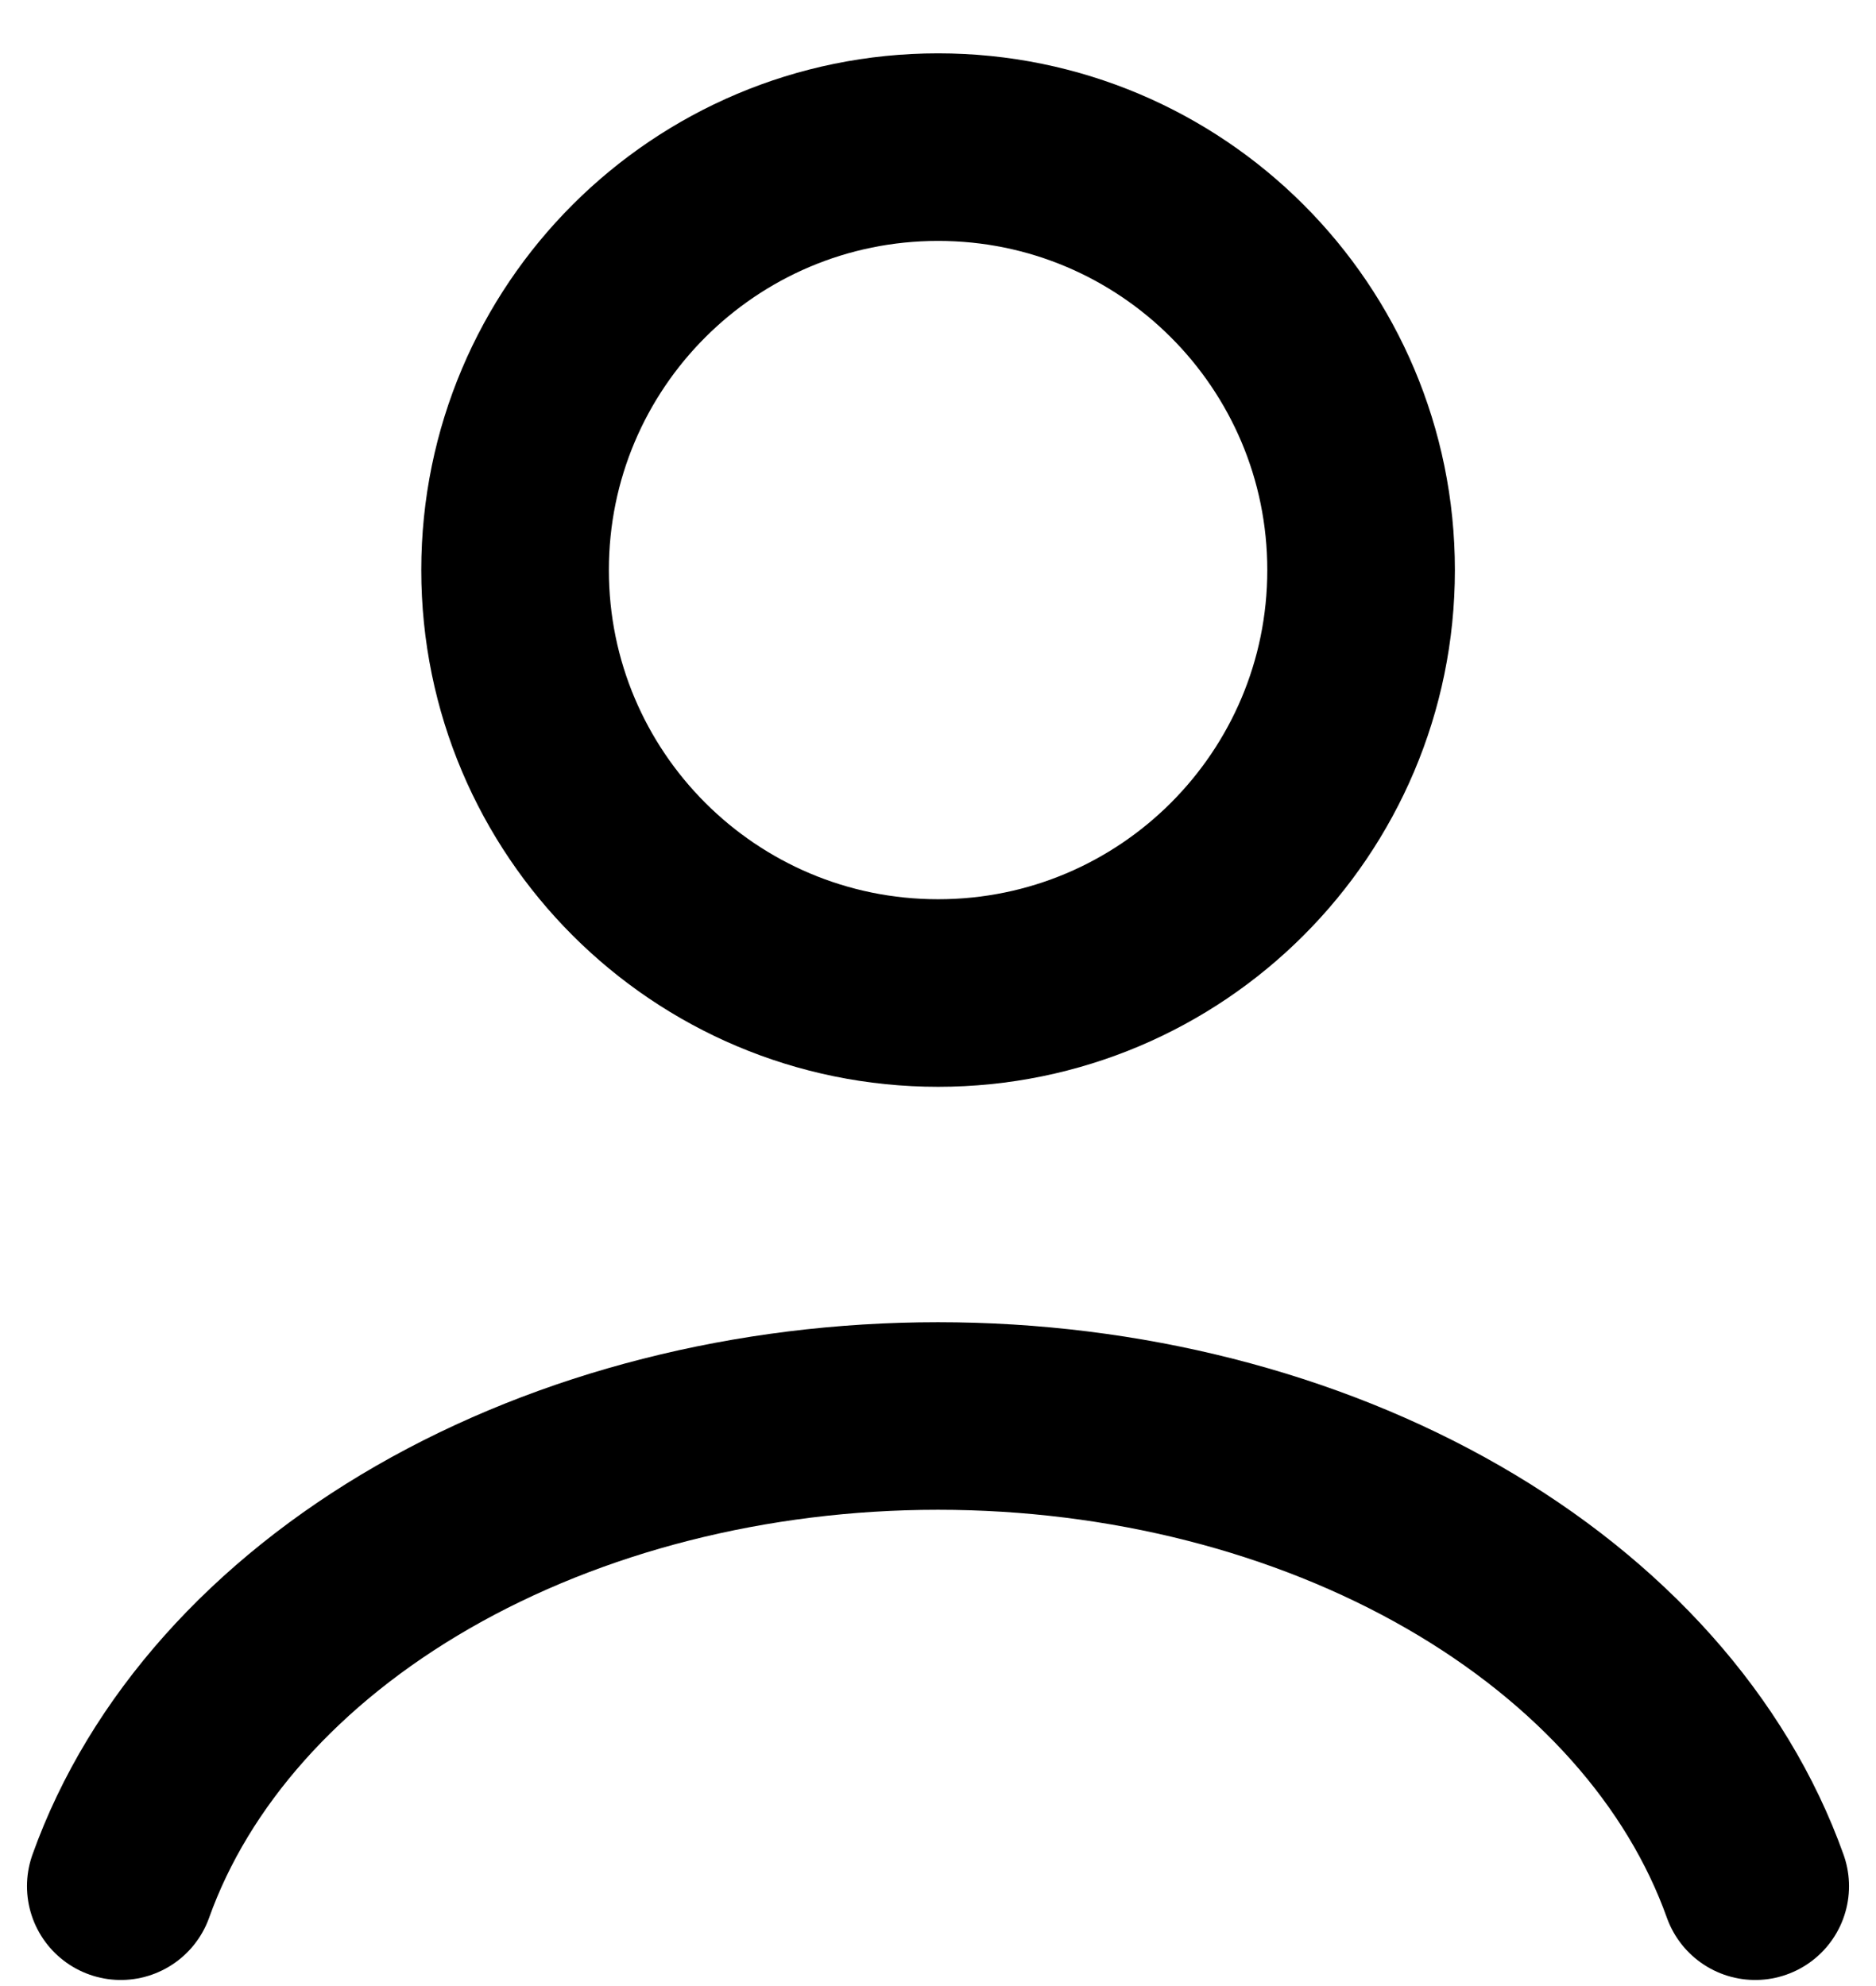
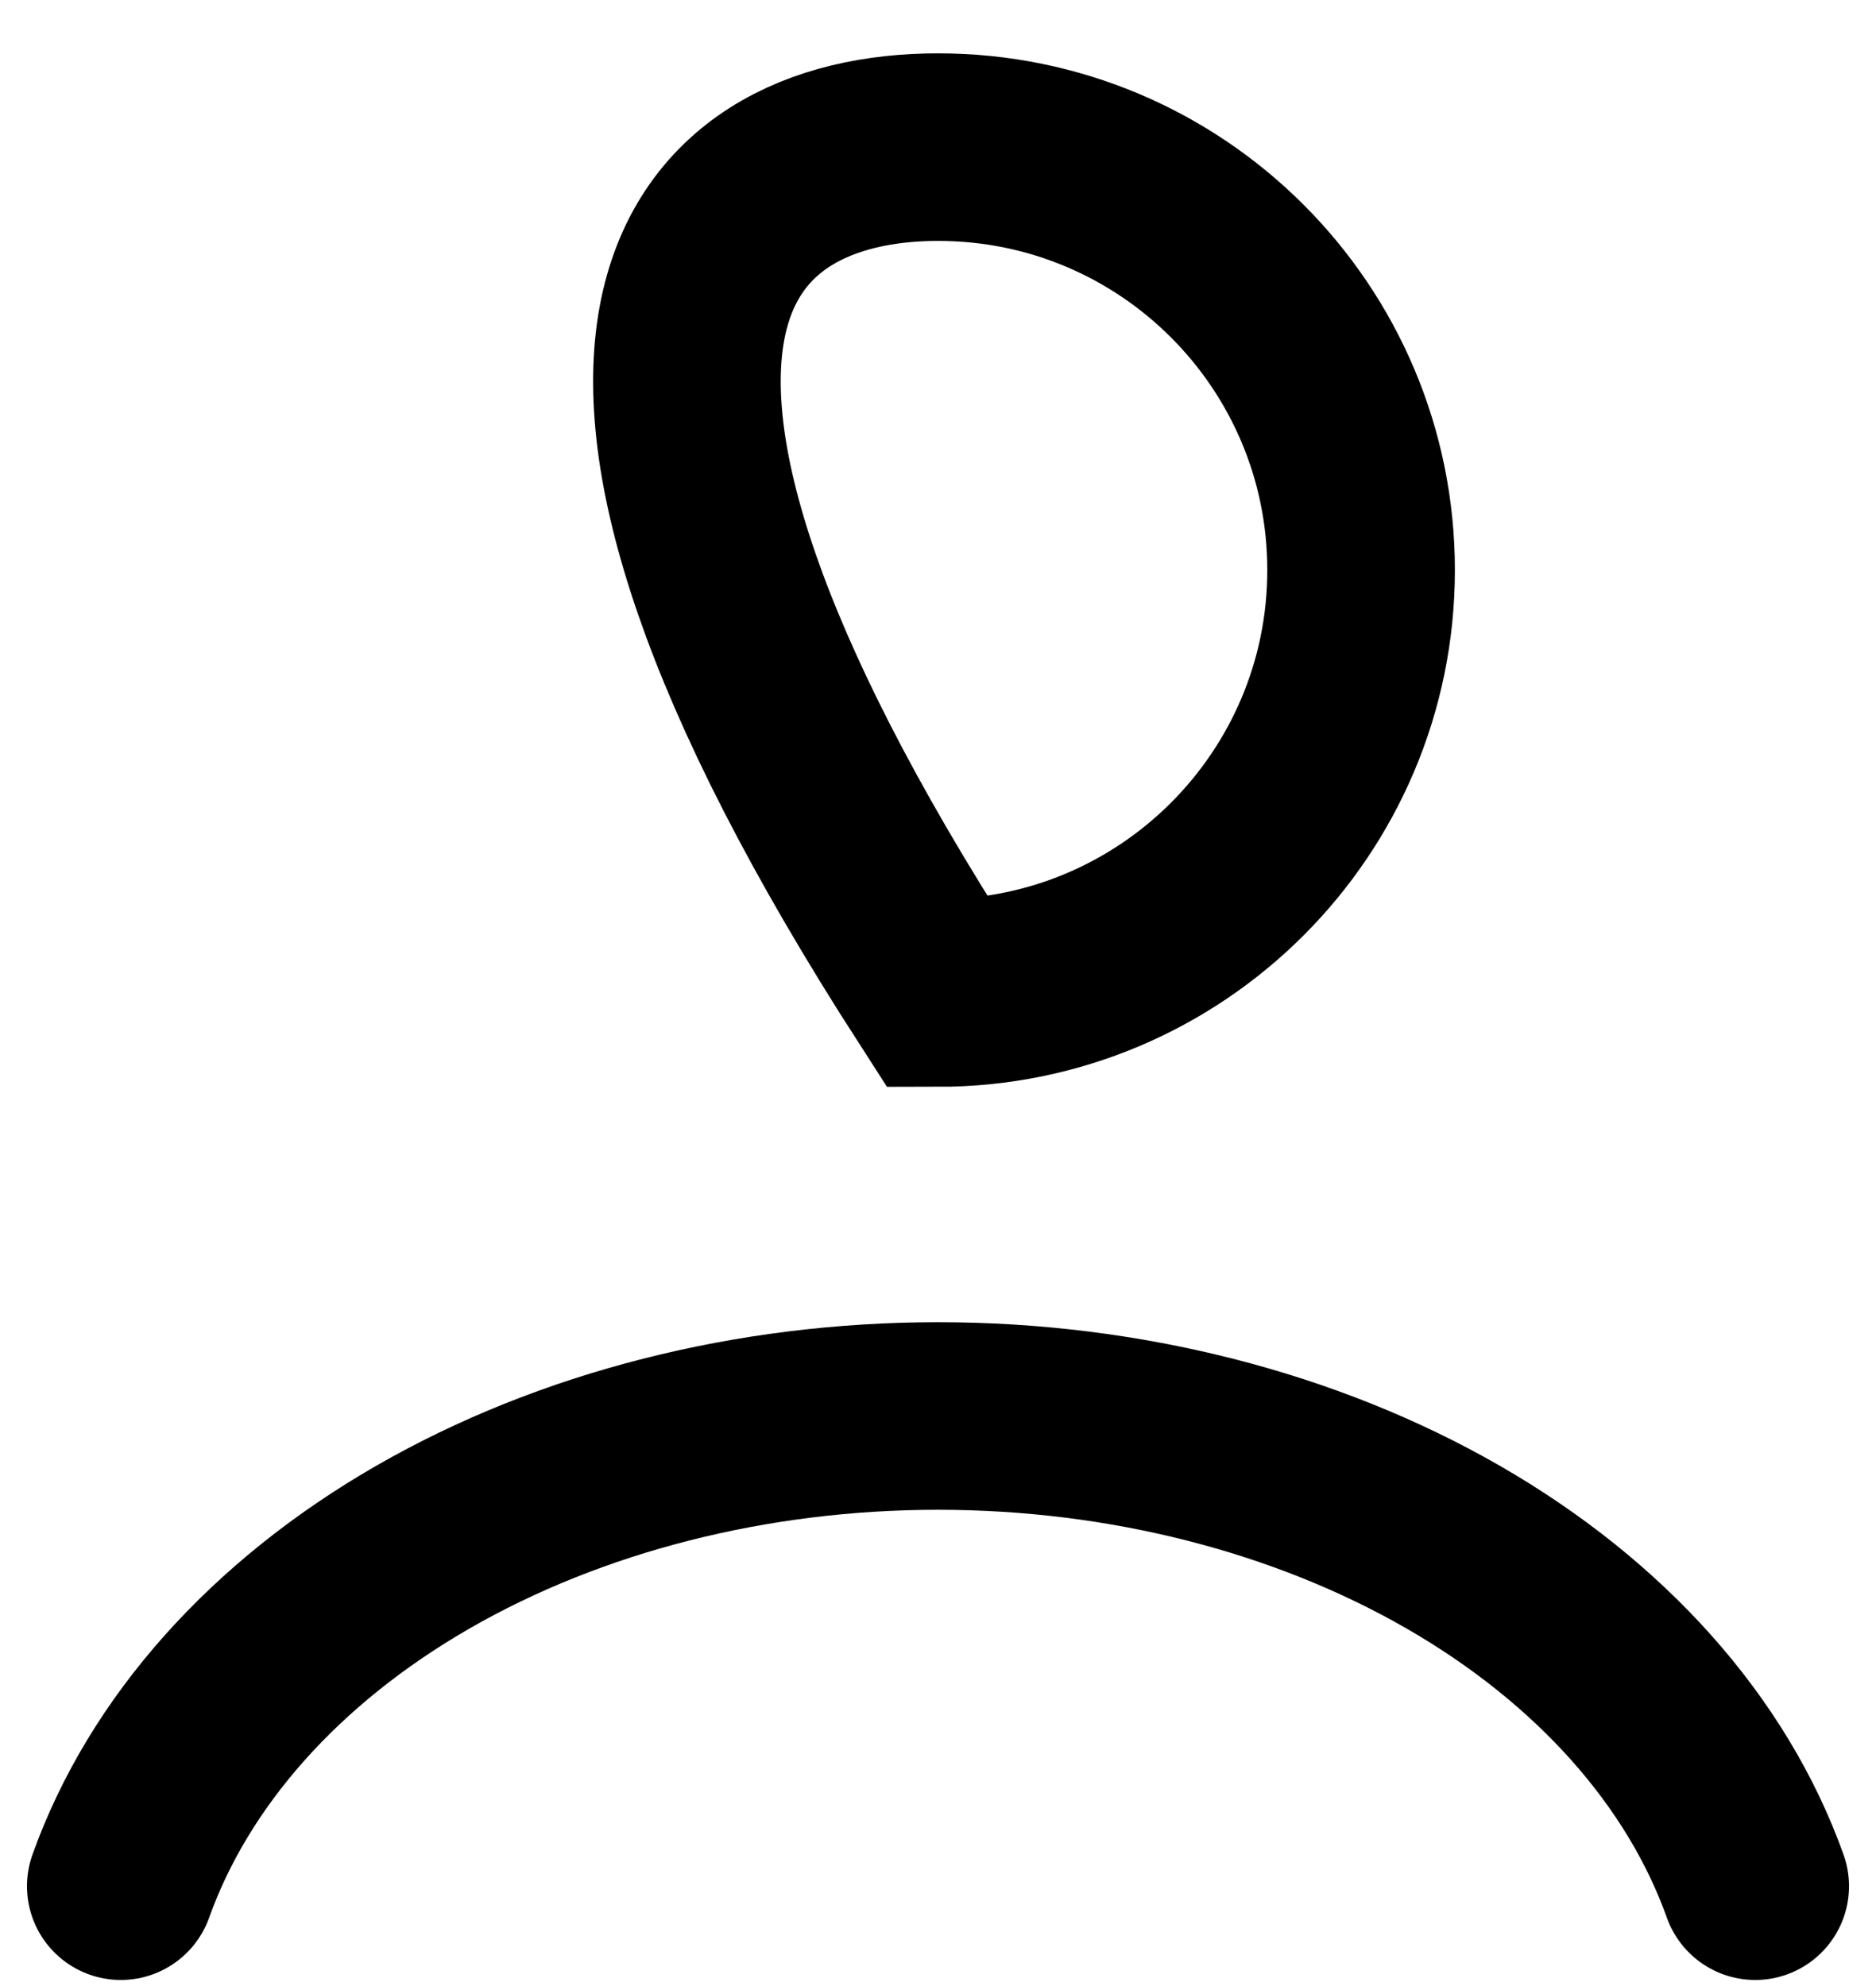
<svg xmlns="http://www.w3.org/2000/svg" width="34" height="36" viewBox="0 0 34 36" fill="none">
-   <path d="M31.811 34.19C30.938 31.745 29.012 29.584 26.335 28.043C23.657 26.502 20.376 25.667 17 25.667C13.625 25.667 10.344 26.502 7.666 28.043C4.988 29.584 3.063 31.745 2.189 34.19M24.668 10.333C24.668 14.568 21.236 18 17.002 18C12.767 18 9.335 14.568 9.335 10.333C9.335 6.099 12.767 2.667 17.002 2.667C21.236 2.667 24.668 6.099 24.668 10.333Z" stroke="black" stroke-width="3.4" stroke-linecap="round" />
+   <path d="M31.811 34.19C30.938 31.745 29.012 29.584 26.335 28.043C23.657 26.502 20.376 25.667 17 25.667C13.625 25.667 10.344 26.502 7.666 28.043C4.988 29.584 3.063 31.745 2.189 34.19M24.668 10.333C24.668 14.568 21.236 18 17.002 18C9.335 6.099 12.767 2.667 17.002 2.667C21.236 2.667 24.668 6.099 24.668 10.333Z" stroke="black" stroke-width="3.4" stroke-linecap="round" />
</svg>